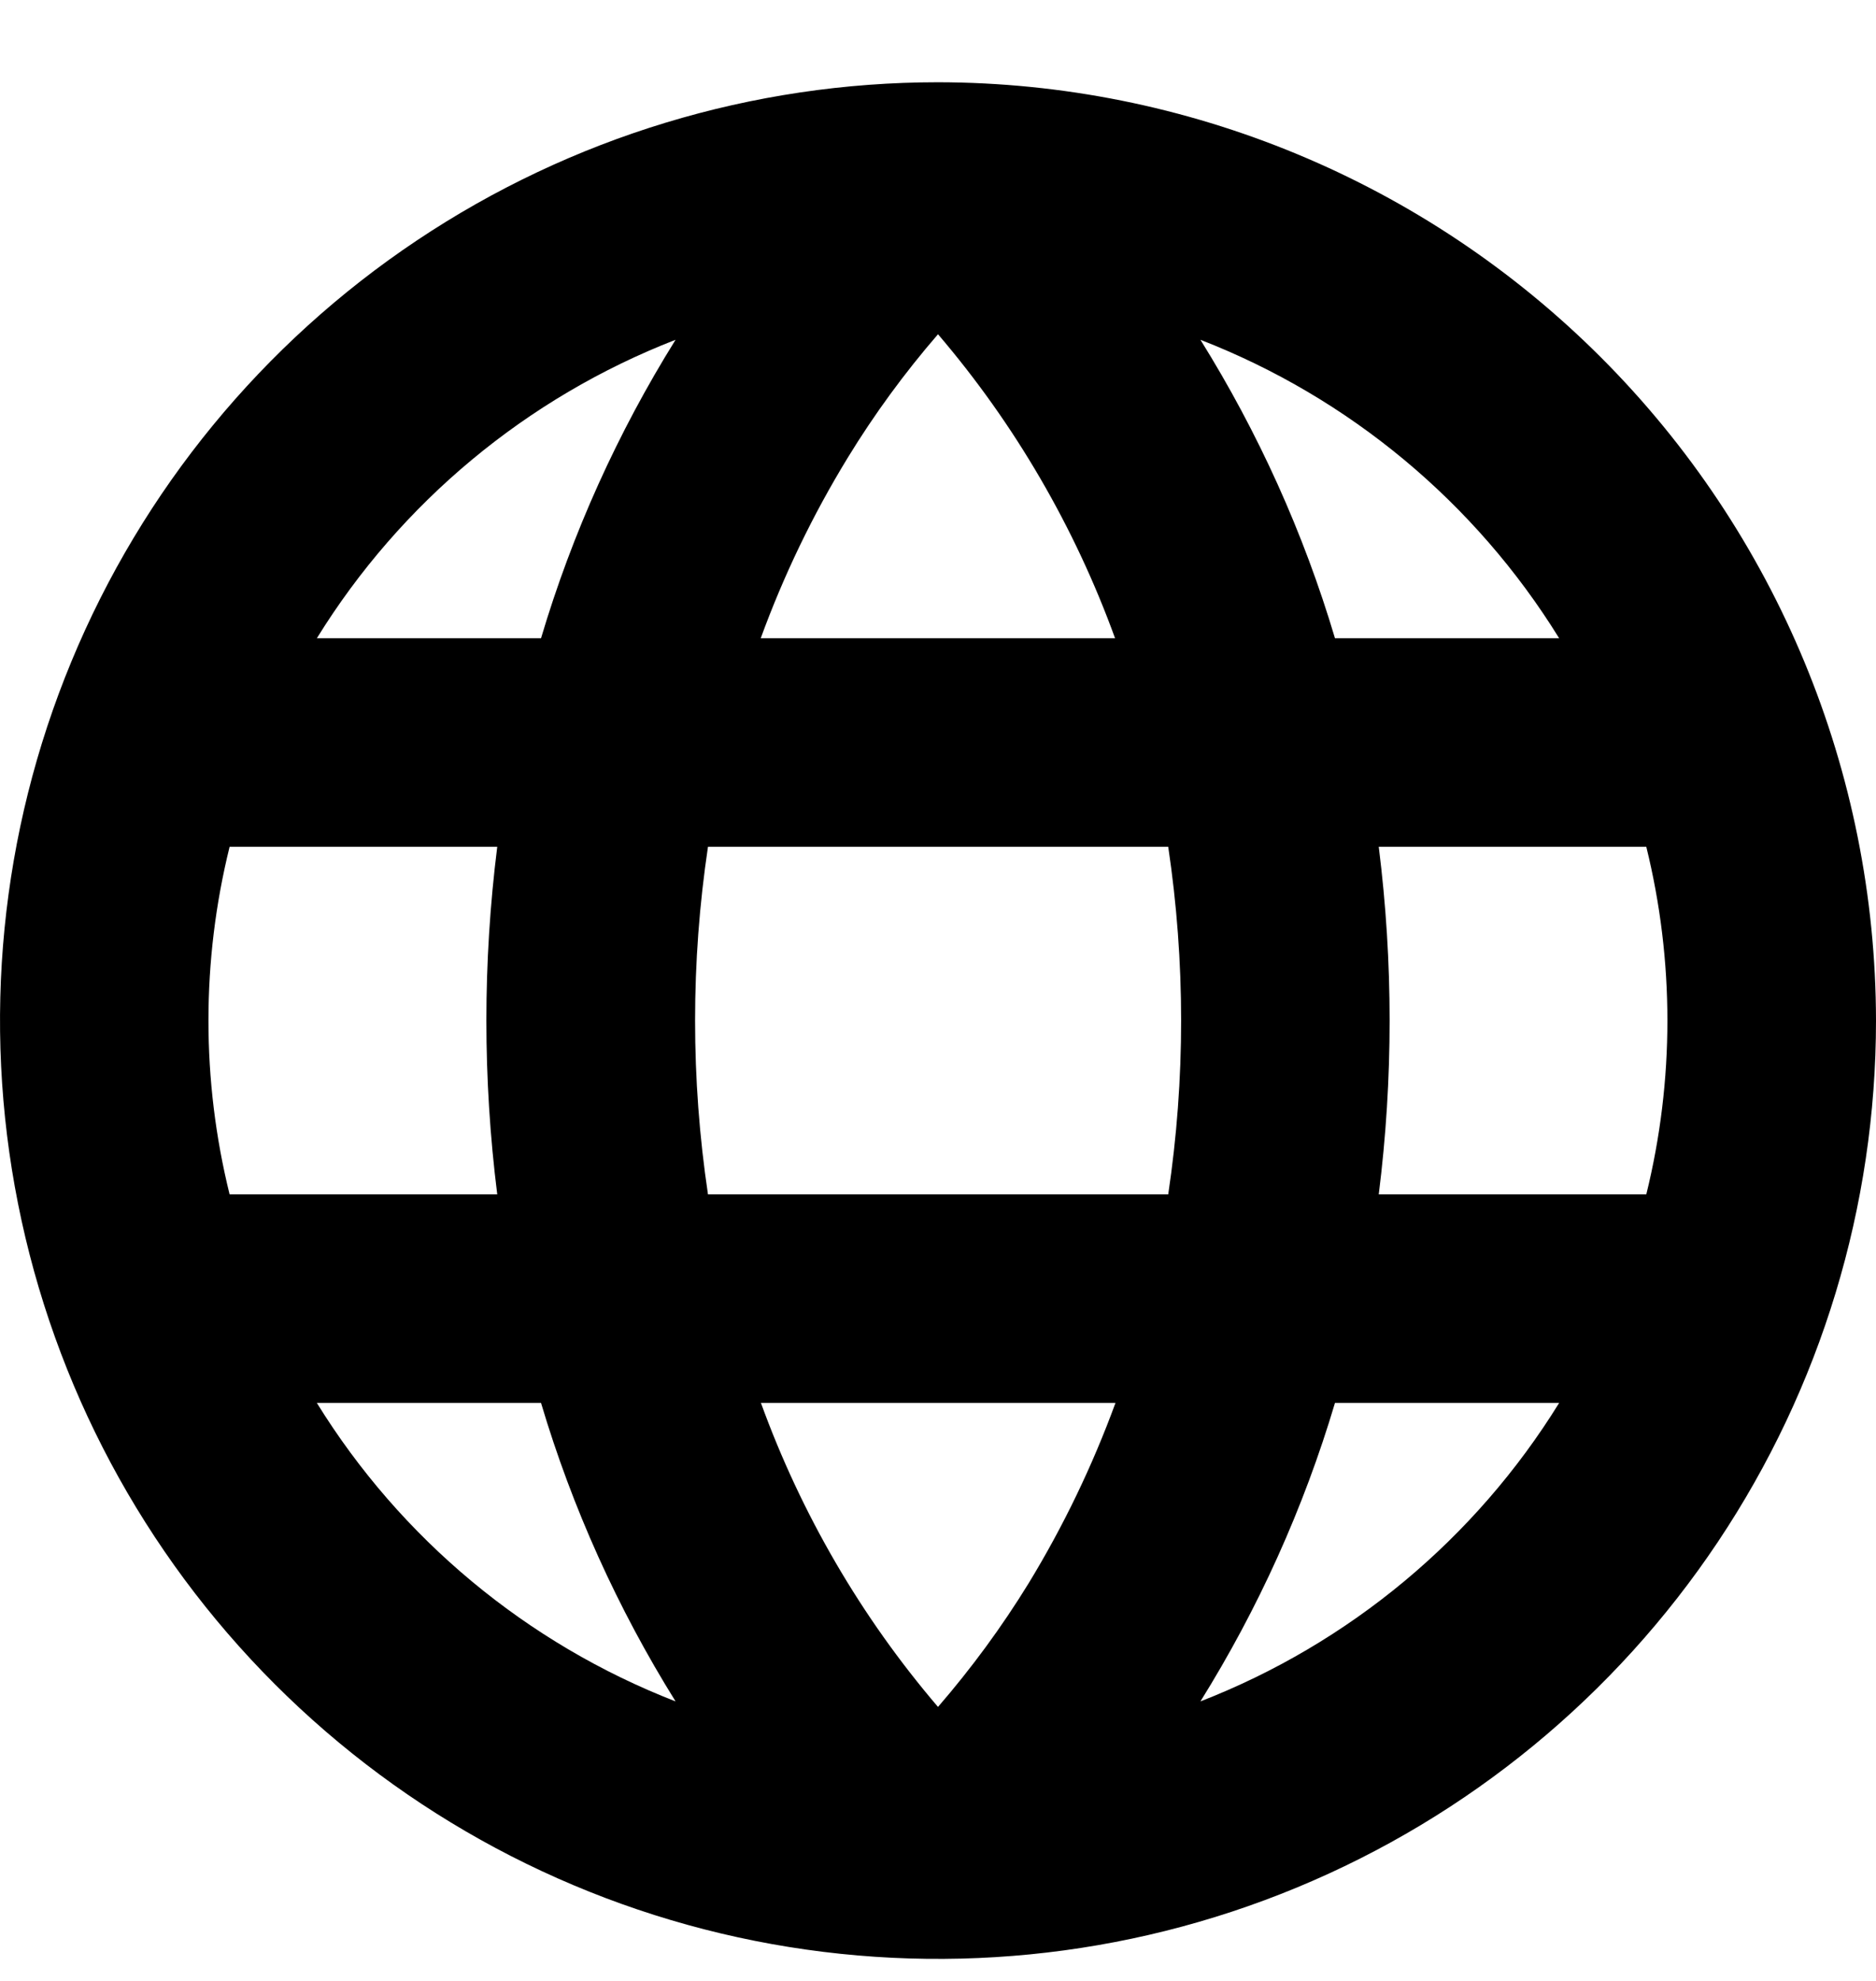
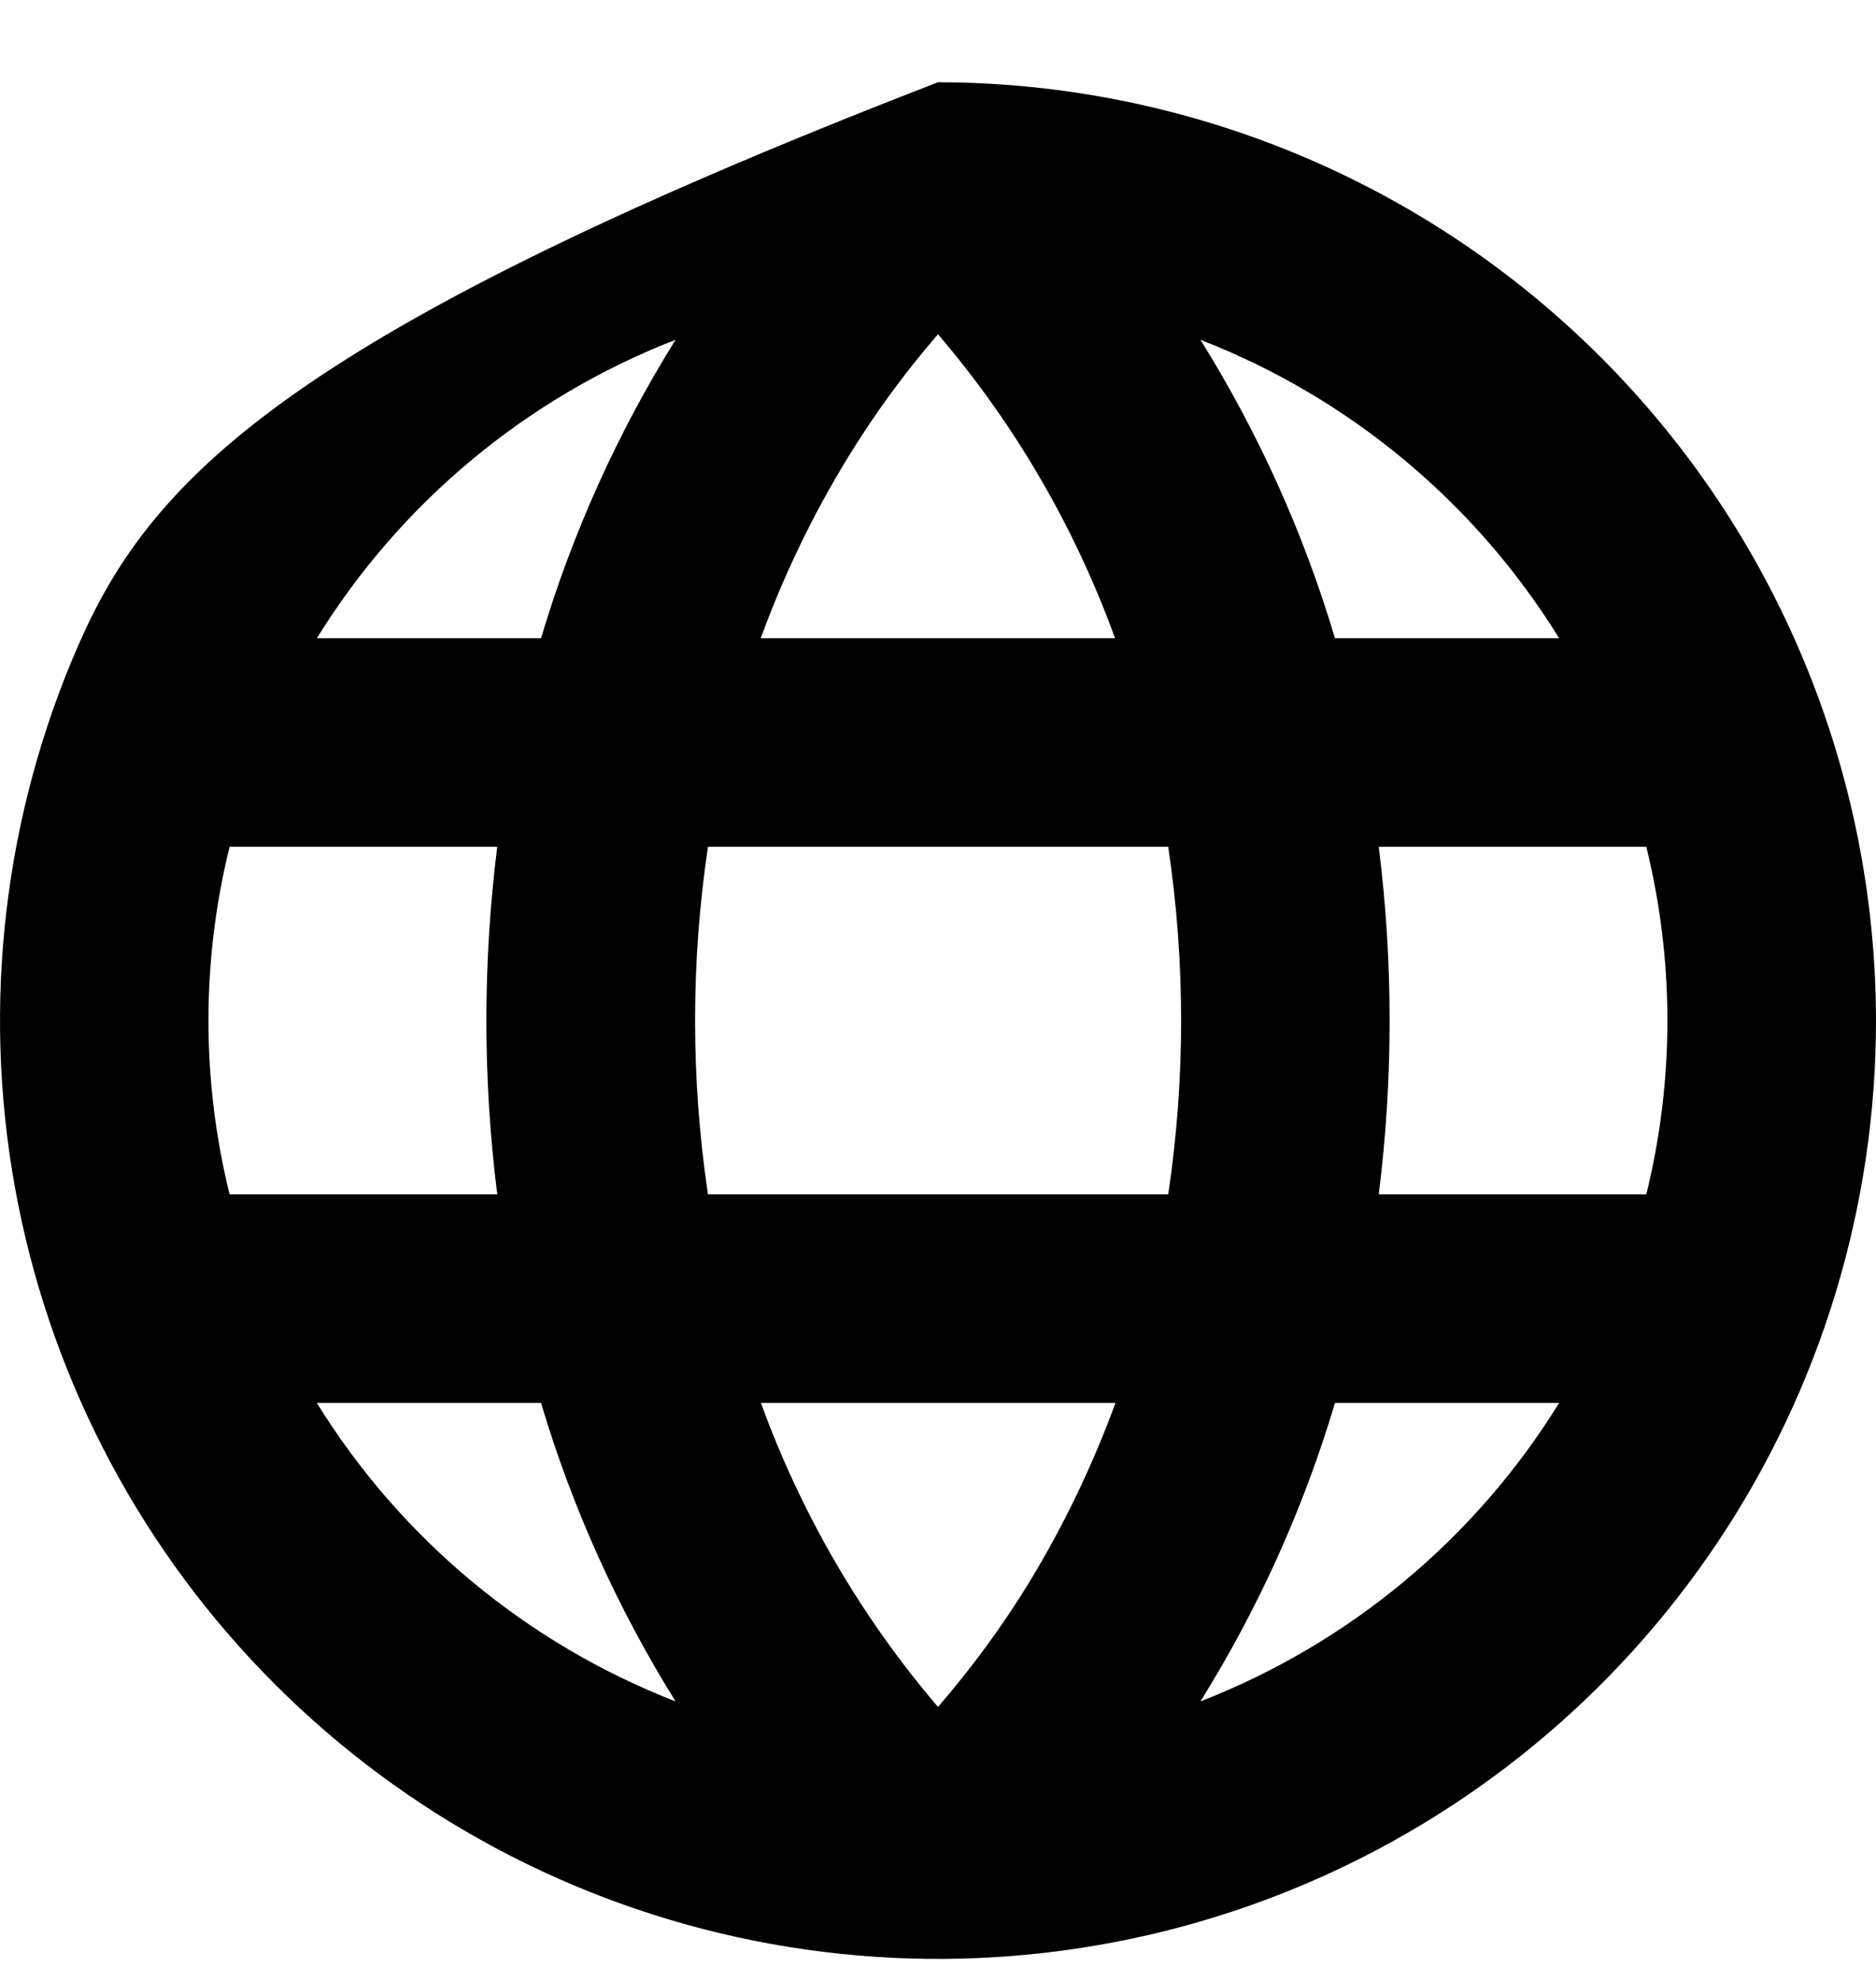
<svg xmlns="http://www.w3.org/2000/svg" width="18" height="19" viewBox="0 0 18 19" fill="none">
-   <path d="M9 0.789C7.22 0.789 5.48 1.317 4 2.306C2.52 3.295 1.366 4.7 0.685 6.345C0.004 7.989 -0.174 9.799 0.173 11.545C0.52 13.291 1.377 14.894 2.636 16.153C3.895 17.412 5.498 18.269 7.244 18.616C8.99 18.963 10.8 18.785 12.444 18.104C14.089 17.423 15.494 16.269 16.483 14.789C17.472 13.309 18 11.569 18 9.789C17.997 7.403 17.048 5.115 15.361 3.428C13.674 1.741 11.386 0.792 9 0.789ZM9 16.372C8.263 15.51 7.688 14.522 7.301 13.456H10.703C10.482 14.059 10.203 14.639 9.869 15.187C9.612 15.605 9.321 16.001 9 16.372ZM6.793 11.456C6.628 10.351 6.628 9.227 6.793 8.122H11.209C11.374 9.227 11.374 10.351 11.209 11.456H6.793ZM2 9.789C2 9.227 2.068 8.668 2.203 8.122H4.771C4.632 9.229 4.632 10.349 4.771 11.456H2.203C2.068 10.91 2 10.351 2 9.789ZM9 3.206C9.737 4.068 10.312 5.056 10.699 6.122H7.299C7.519 5.519 7.798 4.94 8.133 4.392C8.389 3.973 8.679 3.577 9 3.206ZM13.227 8.122H15.796C16.066 9.217 16.066 10.361 15.796 11.456H13.229C13.368 10.349 13.368 9.229 13.229 8.122H13.227ZM14.958 6.122H12.809C12.509 5.114 12.074 4.151 11.518 3.259C12.946 3.814 14.155 4.819 14.96 6.122H14.958ZM6.482 3.259C5.926 4.151 5.491 5.114 5.191 6.122H3.04C3.845 4.819 5.054 3.814 6.482 3.259ZM3.04 13.456H5.191C5.491 14.464 5.926 15.427 6.482 16.319C5.054 15.764 3.845 14.759 3.04 13.456ZM11.518 16.319C12.074 15.427 12.509 14.464 12.809 13.456H14.96C14.155 14.759 12.946 15.764 11.518 16.319Z" fill="black" />
+   <path d="M9 0.789C2.52 3.295 1.366 4.7 0.685 6.345C0.004 7.989 -0.174 9.799 0.173 11.545C0.52 13.291 1.377 14.894 2.636 16.153C3.895 17.412 5.498 18.269 7.244 18.616C8.99 18.963 10.8 18.785 12.444 18.104C14.089 17.423 15.494 16.269 16.483 14.789C17.472 13.309 18 11.569 18 9.789C17.997 7.403 17.048 5.115 15.361 3.428C13.674 1.741 11.386 0.792 9 0.789ZM9 16.372C8.263 15.51 7.688 14.522 7.301 13.456H10.703C10.482 14.059 10.203 14.639 9.869 15.187C9.612 15.605 9.321 16.001 9 16.372ZM6.793 11.456C6.628 10.351 6.628 9.227 6.793 8.122H11.209C11.374 9.227 11.374 10.351 11.209 11.456H6.793ZM2 9.789C2 9.227 2.068 8.668 2.203 8.122H4.771C4.632 9.229 4.632 10.349 4.771 11.456H2.203C2.068 10.91 2 10.351 2 9.789ZM9 3.206C9.737 4.068 10.312 5.056 10.699 6.122H7.299C7.519 5.519 7.798 4.94 8.133 4.392C8.389 3.973 8.679 3.577 9 3.206ZM13.227 8.122H15.796C16.066 9.217 16.066 10.361 15.796 11.456H13.229C13.368 10.349 13.368 9.229 13.229 8.122H13.227ZM14.958 6.122H12.809C12.509 5.114 12.074 4.151 11.518 3.259C12.946 3.814 14.155 4.819 14.96 6.122H14.958ZM6.482 3.259C5.926 4.151 5.491 5.114 5.191 6.122H3.04C3.845 4.819 5.054 3.814 6.482 3.259ZM3.04 13.456H5.191C5.491 14.464 5.926 15.427 6.482 16.319C5.054 15.764 3.845 14.759 3.04 13.456ZM11.518 16.319C12.074 15.427 12.509 14.464 12.809 13.456H14.96C14.155 14.759 12.946 15.764 11.518 16.319Z" fill="black" />
</svg>